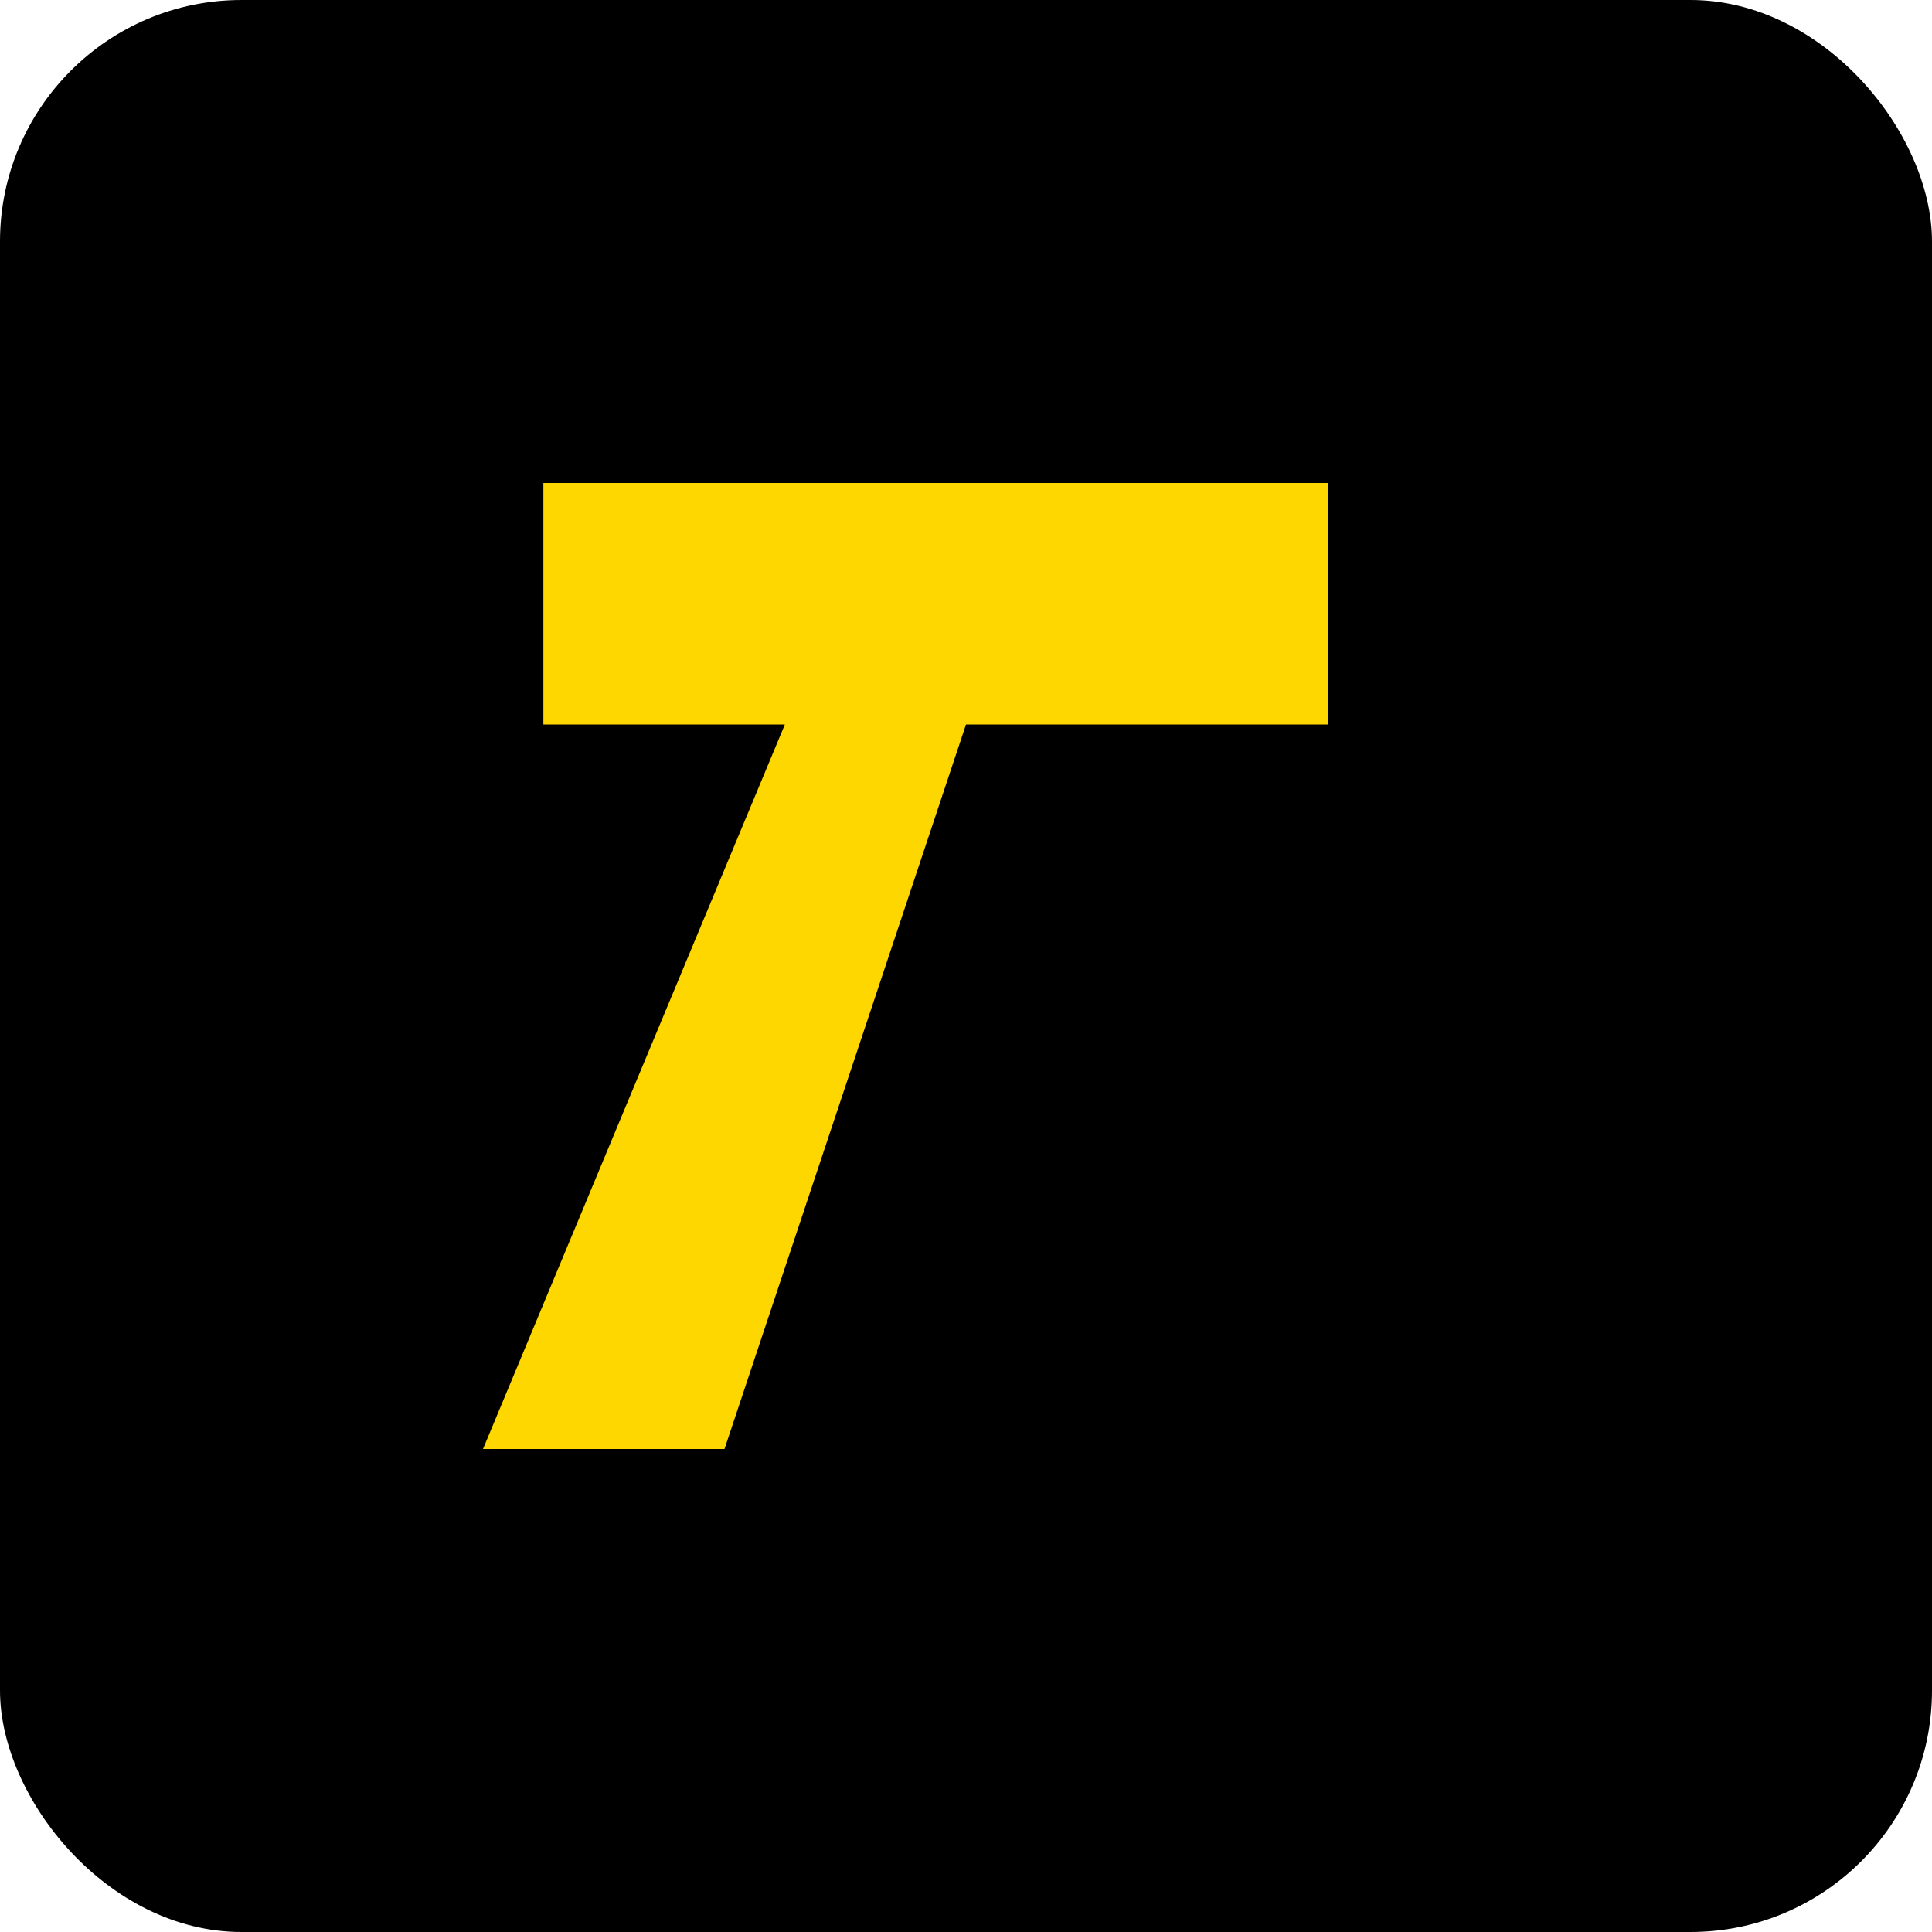
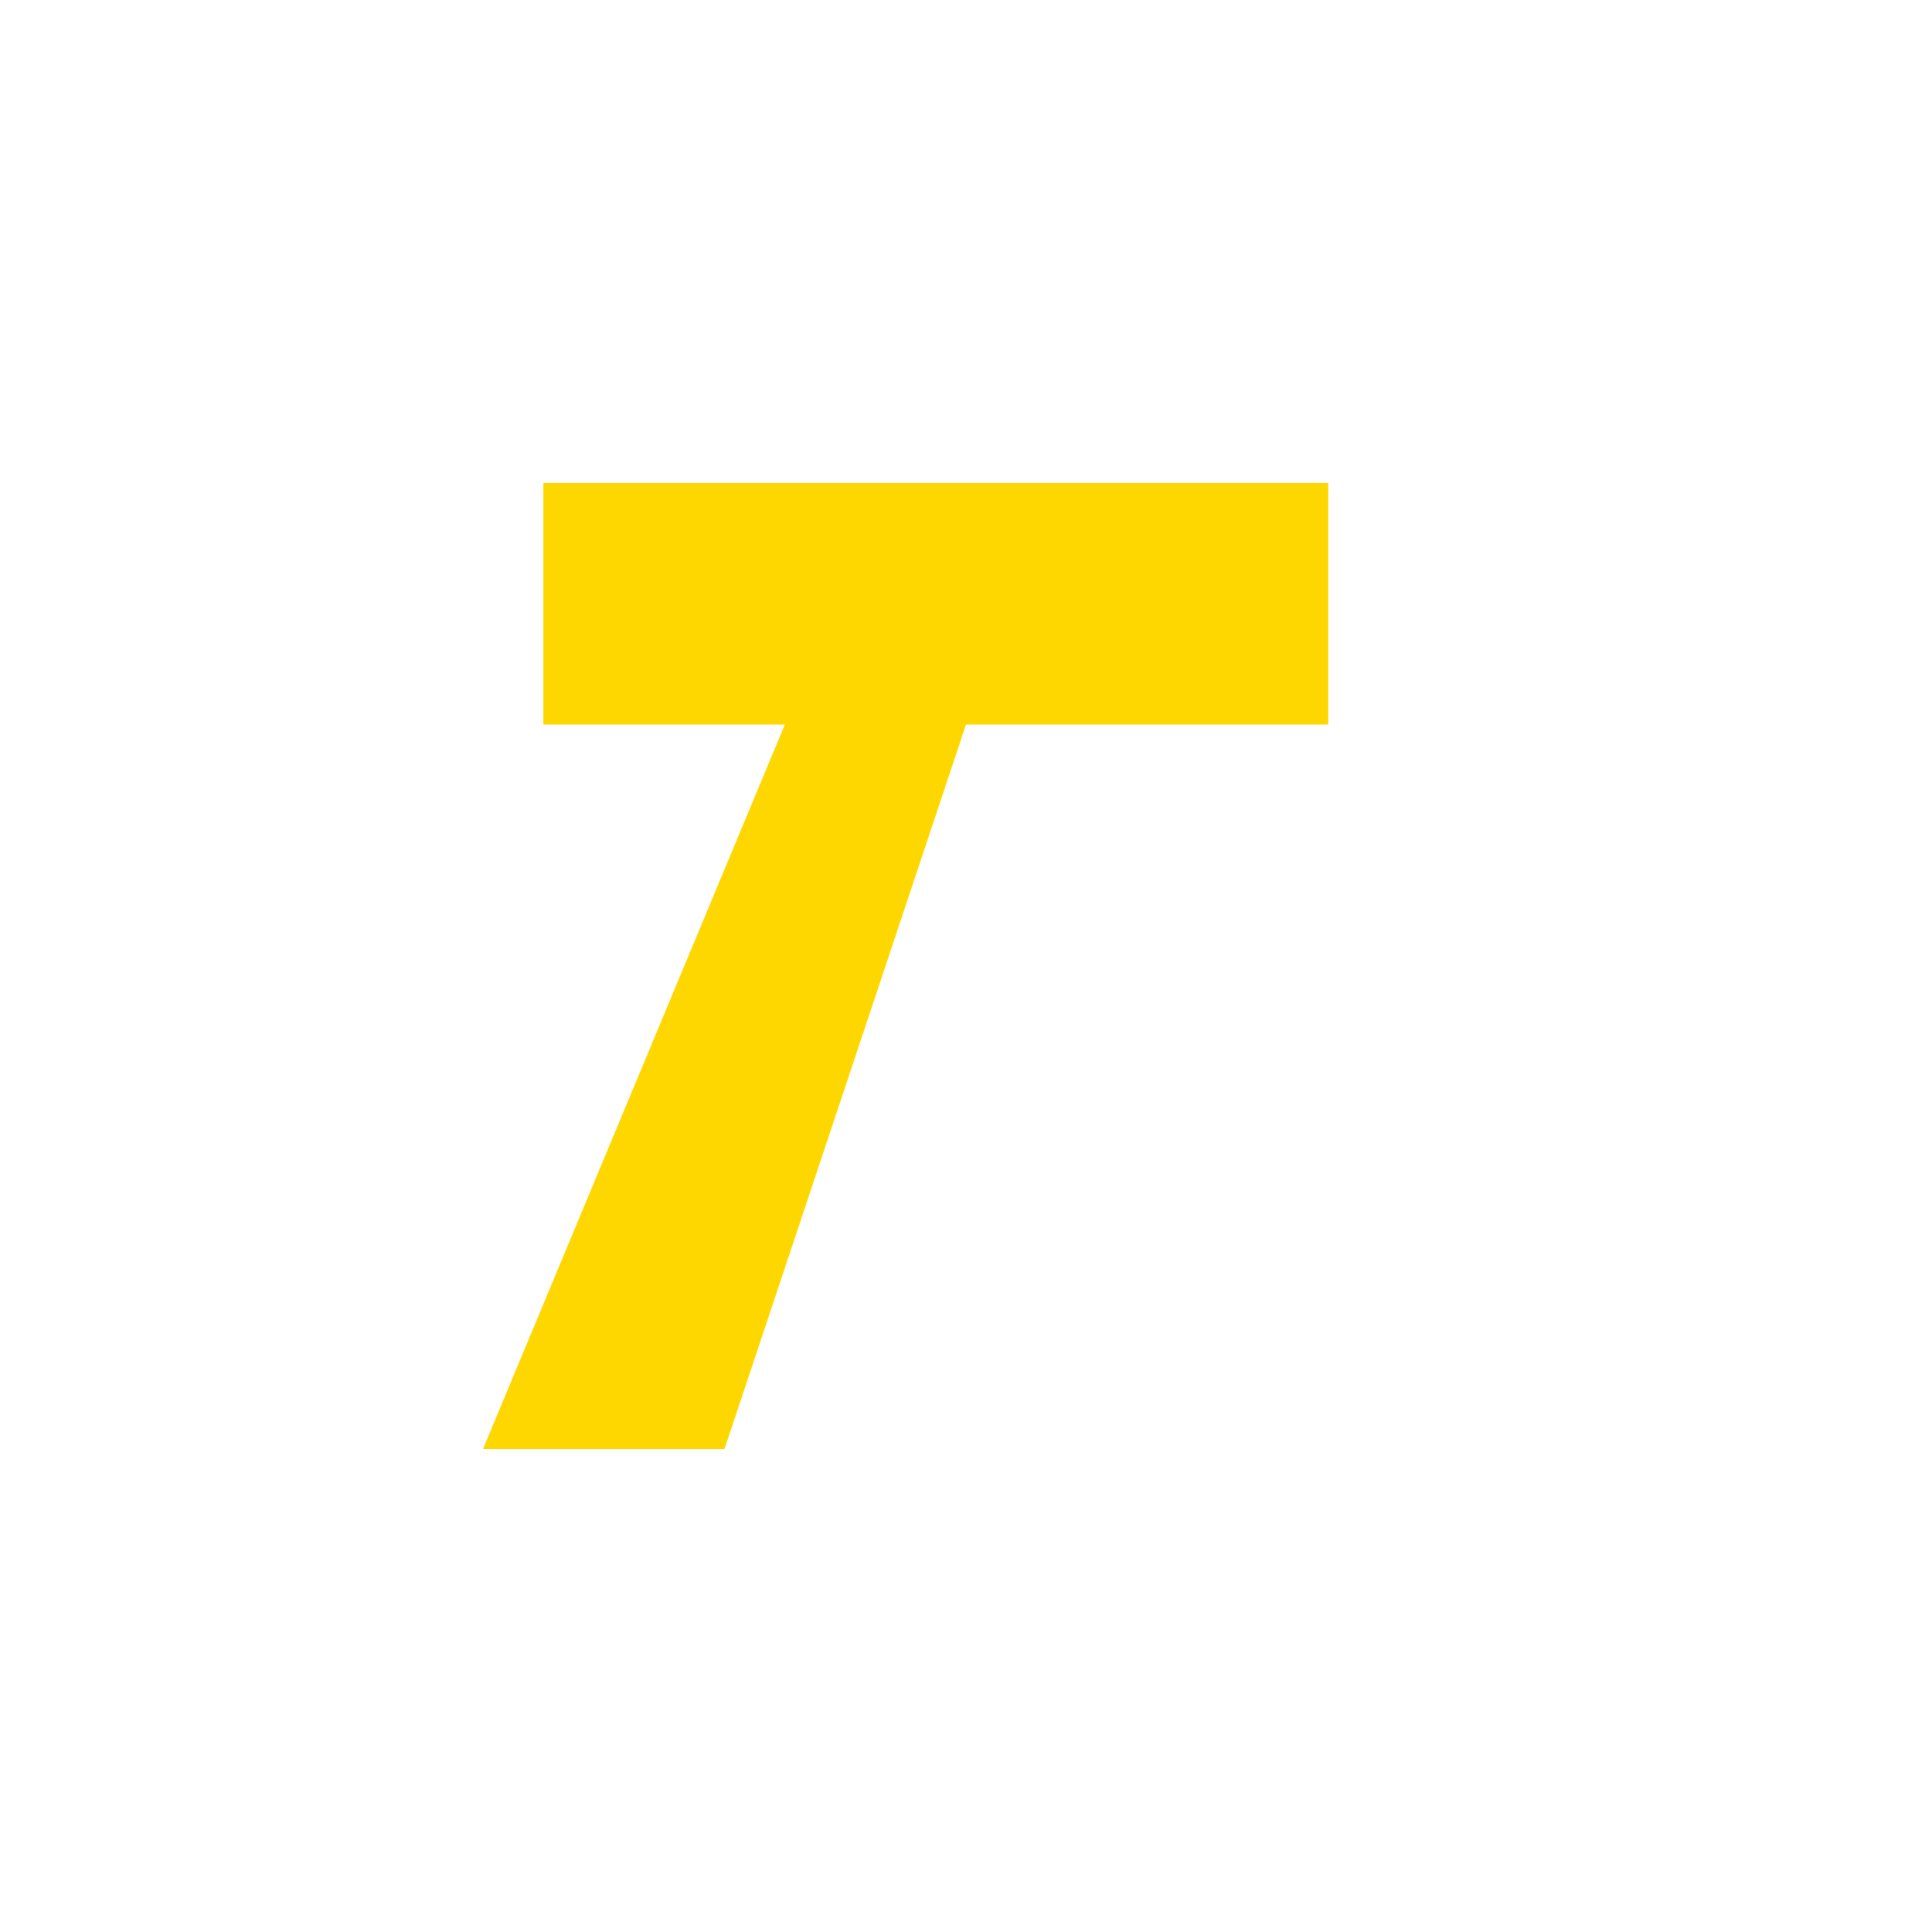
<svg xmlns="http://www.w3.org/2000/svg" width="32" height="32" viewBox="0 0 32 32" fill="none">
-   <rect width="32" height="32" rx="4" fill="#000000" />
  <path d="M9 8H22V12H16L12 24H8L13 12H9V8Z" fill="#FFD700" />
</svg>